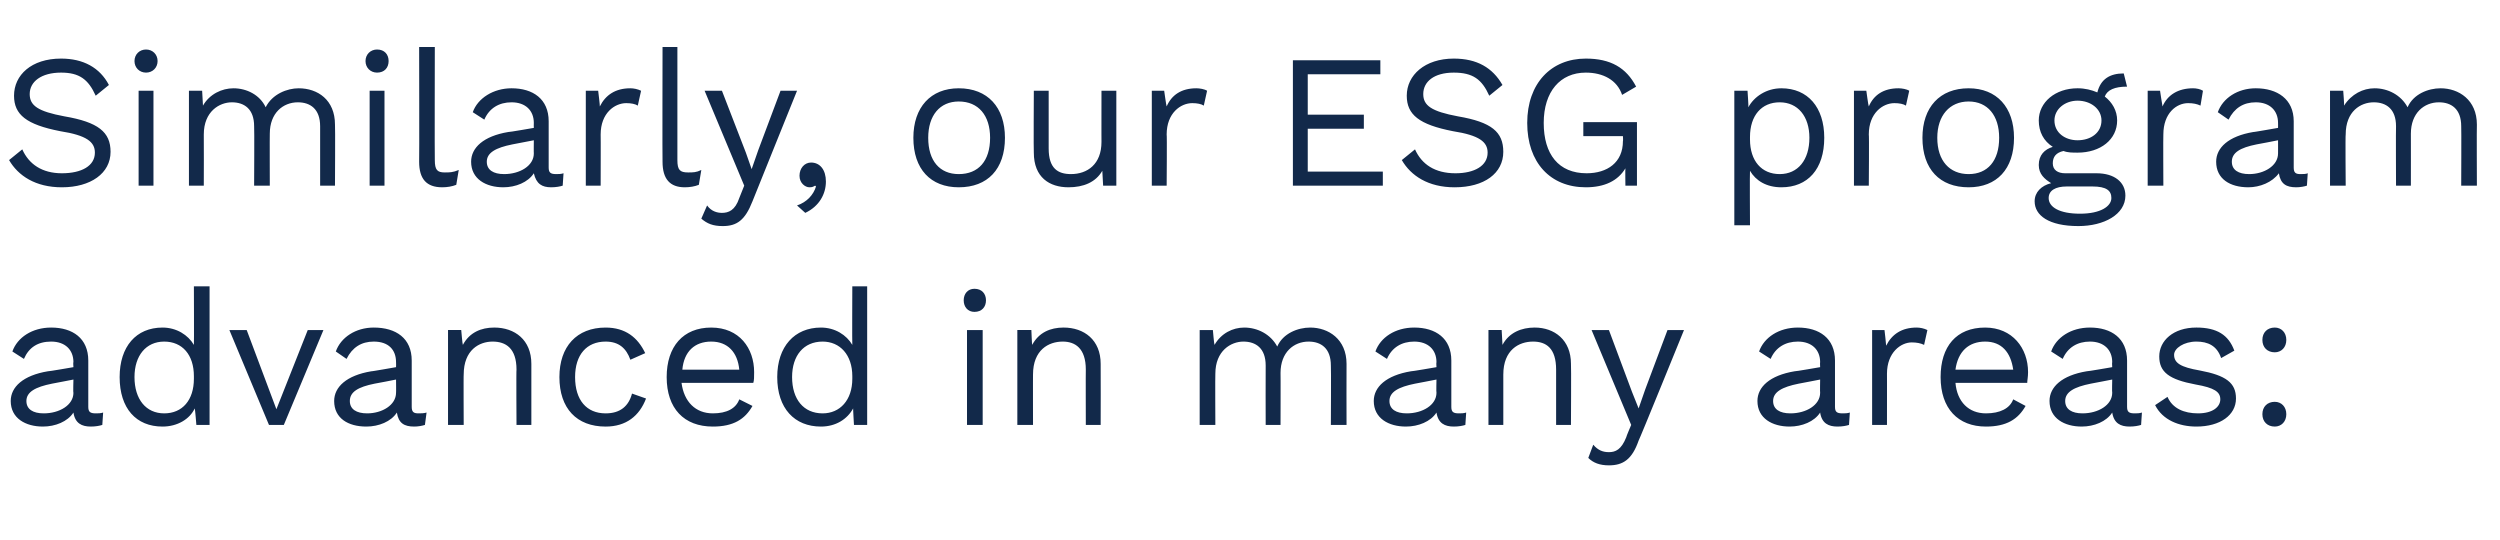
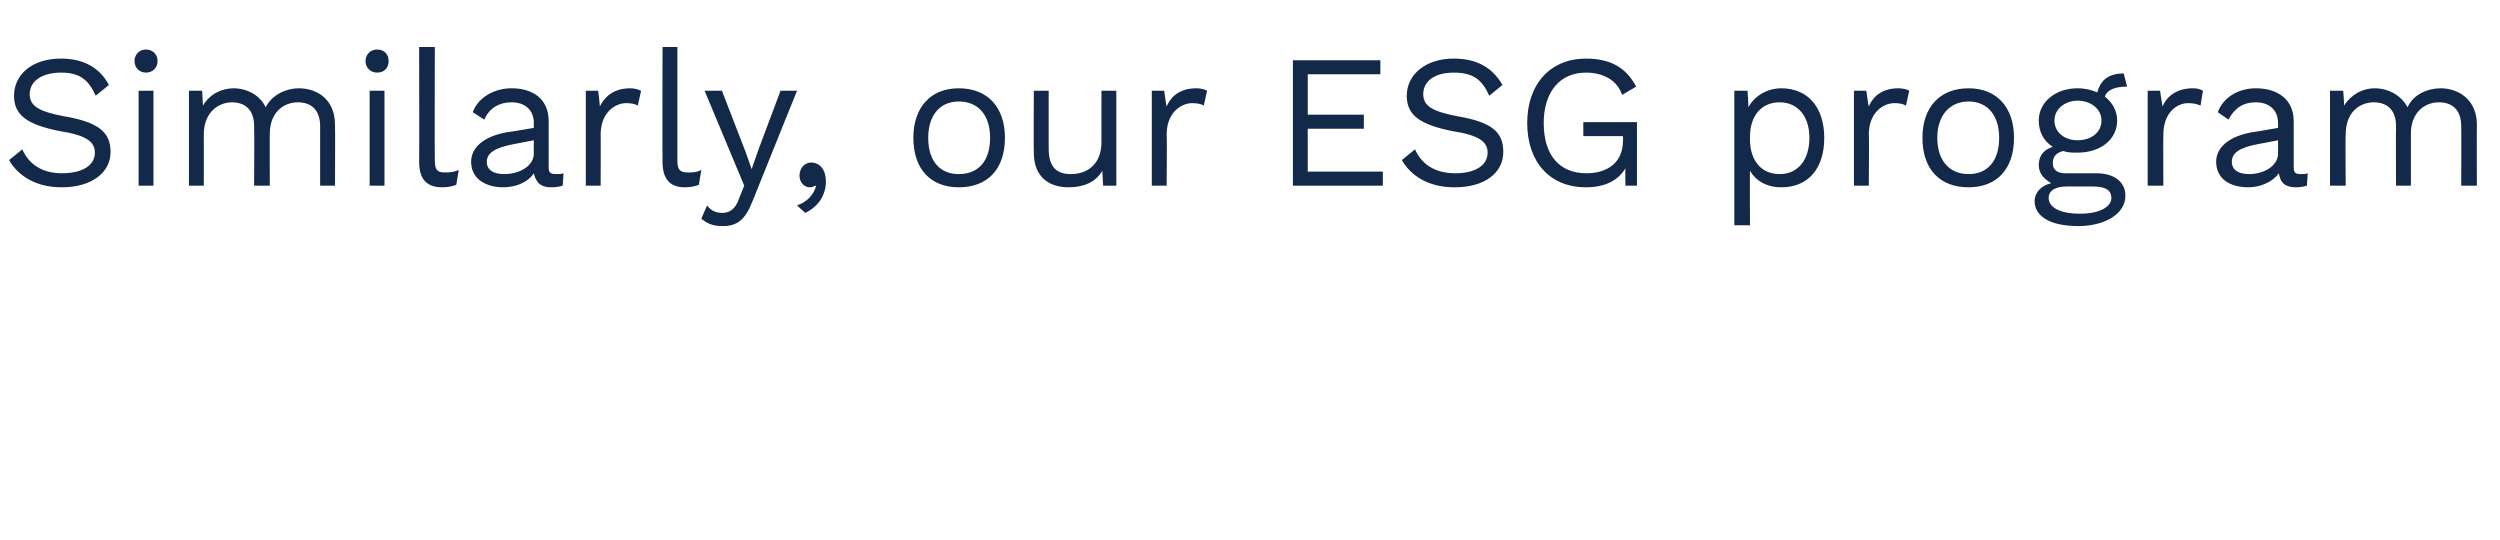
<svg xmlns="http://www.w3.org/2000/svg" version="1.1" width="303px" height="65.5px" viewBox="0 -5 303 65.5" style="top:-5px">
  <desc>Similarly, our ESG program advanced in many areas:</desc>
  <defs />
  <g id="Polygon66882">
-     <path d="m12.5 45c0 0-.1 1.5-.1 1.5c-.3.1-.8.2-1.4.2c-1.1 0-1.9-.4-2.1-1.7c-.7 1.1-2.2 1.7-3.7 1.7c-2.1 0-3.9-1-3.9-3.1c0-1.7 1.5-3.1 4.5-3.6c0 .04 3.1-.5 3.1-.5c0 0-.05-.61 0-.6c0-1.5-1-2.5-2.7-2.5c-1.6 0-2.7.7-3.3 2.1c0 0-1.4-.9-1.4-.9c.6-1.7 2.4-2.9 4.7-2.9c2.6 0 4.5 1.3 4.5 4c0 0 0 5.6 0 5.6c0 .6.2.8.9.8c.3 0 .6 0 .9-.1zm-3.6-2.4c-.05.02 0-1.6 0-1.6c0 0-2.62.51-2.6.5c-2 .4-3.1 1-3.1 2.1c0 1 .8 1.5 2.1 1.5c1.9 0 3.6-1 3.6-2.5zm16.5-12.9l0 16.8l-1.6 0c0 0-.16-2.02-.2-2c-.6 1.3-2.1 2.2-3.9 2.2c-3.2 0-5.2-2.2-5.2-6c0-3.7 2-6 5.2-6c1.7 0 3.1.9 3.8 2.1c.03-.03 0-7.1 0-7.1l1.9 0zm-1.9 11.2c0 0 0-.3 0-.3c0-2.6-1.4-4.2-3.6-4.2c-2.2 0-3.6 1.7-3.6 4.3c0 2.7 1.4 4.4 3.6 4.4c2.2 0 3.6-1.6 3.6-4.2zm15.7-5.9l-4.8 11.5l-1.8 0l-4.8-11.5l2.1 0l3.6 9.6l3.8-9.6l1.9 0zm12.5 10c0 0-.2 1.5-.2 1.5c-.3.1-.8.2-1.3.2c-1.2 0-1.9-.4-2.1-1.7c-.7 1.1-2.2 1.7-3.7 1.7c-2.2 0-3.9-1-3.9-3.1c0-1.7 1.5-3.1 4.5-3.6c-.04.04 3-.5 3-.5c0 0 .02-.61 0-.6c0-1.5-.9-2.5-2.7-2.5c-1.5 0-2.6.7-3.3 2.1c0 0-1.3-.9-1.3-.9c.6-1.7 2.4-2.9 4.6-2.9c2.7 0 4.6 1.3 4.6 4c0 0 0 5.6 0 5.6c0 .6.2.8.8.8c.3 0 .7 0 1-.1zm-3.7-2.4c.02.02 0-1.6 0-1.6c0 0-2.55.51-2.6.5c-2 .4-3 1-3 2.1c0 1 .8 1.5 2.1 1.5c1.8 0 3.5-1 3.5-2.5zm16.4-3.5c0 .02 0 7.4 0 7.4l-1.8 0c0 0-.04-6.74 0-6.7c0-2.6-1.3-3.4-2.9-3.4c-1.6 0-3.5 1-3.5 4c-.03-.04 0 6.1 0 6.1l-1.9 0l0-11.5l1.6 0c0 0 .15 1.77.2 1.8c.8-1.5 2.2-2.1 3.8-2.1c2.5 0 4.5 1.5 4.5 4.4zm13.8-1.3c0 0-1.8.8-1.8.8c-.5-1.4-1.4-2.2-3-2.2c-2.3 0-3.7 1.6-3.7 4.3c0 2.8 1.4 4.4 3.7 4.4c1.8 0 2.8-.9 3.2-2.4c0 0 1.7.6 1.7.6c-.8 2.1-2.4 3.4-4.9 3.4c-3.5 0-5.6-2.2-5.6-6c0-3.7 2.1-6 5.6-6c2.4 0 3.9 1.2 4.8 3.1zm13.1 3.6c0 0-8.7 0-8.7 0c.3 2.3 1.7 3.7 3.8 3.7c1.7 0 2.8-.6 3.2-1.7c0 0 1.6.8 1.6.8c-.9 1.6-2.3 2.5-4.8 2.5c-3.5 0-5.6-2.2-5.6-6c0-3.7 2-6 5.4-6c3.4 0 5.2 2.5 5.2 5.4c0 .6 0 1-.1 1.3zm-8.6-1.6c0 0 6.9 0 6.9 0c-.2-2.1-1.4-3.4-3.4-3.4c-2 0-3.3 1.2-3.5 3.4zm22.4-10.1l0 16.8l-1.6 0c0 0-.12-2.02-.1-2c-.7 1.3-2.1 2.2-3.9 2.2c-3.2 0-5.3-2.2-5.3-6c0-3.7 2.1-6 5.3-6c1.7 0 3.1.9 3.8 2.1c-.03-.03 0-7.1 0-7.1l1.8 0zm-1.8 11.2c0 0 0-.3 0-.3c0-2.6-1.5-4.2-3.6-4.2c-2.3 0-3.7 1.7-3.7 4.3c0 2.7 1.4 4.4 3.7 4.4c2.1 0 3.6-1.6 3.6-4.2zm13.5-9.5c0-.8.5-1.4 1.3-1.4c.9 0 1.4.6 1.4 1.4c0 .8-.5 1.4-1.4 1.4c-.8 0-1.3-.6-1.3-1.4zm2.3 15.1l-1.9 0l0-11.5l1.9 0l0 11.5zm14.3-7.4c.02.02 0 7.4 0 7.4l-1.8 0c0 0-.02-6.74 0-6.7c0-2.6-1.3-3.4-2.8-3.4c-1.7 0-3.6 1-3.6 4c-.01-.04 0 6.1 0 6.1l-1.9 0l0-11.5l1.7 0c0 0 .07 1.77.1 1.8c.8-1.5 2.2-2.1 3.8-2.1c2.5 0 4.5 1.5 4.5 4.4zm29.8 0c-.02.02 0 7.4 0 7.4l-1.9 0c0 0 .04-7.2 0-7.2c0-2.1-1.2-2.9-2.7-2.9c-1.8 0-3.4 1.3-3.4 3.8c.02-.02 0 6.3 0 6.3l-1.8 0c0 0-.02-7.2 0-7.2c0-2.1-1.2-2.9-2.7-2.9c-1.5 0-3.4 1.1-3.4 3.9c-.03.04 0 6.2 0 6.2l-1.9 0l0-11.5l1.6 0c0 0 .15 1.77.2 1.8c.8-1.4 2.2-2.1 3.6-2.1c1.6 0 3.2.8 4 2.3c.7-1.6 2.5-2.3 4-2.3c2.2 0 4.4 1.4 4.4 4.4zm14.5 5.9c0 0-.1 1.5-.1 1.5c-.3.1-.8.2-1.4.2c-1.1 0-1.9-.4-2.1-1.7c-.7 1.1-2.2 1.7-3.7 1.7c-2.1 0-3.9-1-3.9-3.1c0-1.7 1.5-3.1 4.5-3.6c0 .04 3.1-.5 3.1-.5c0 0-.04-.61 0-.6c0-1.5-1-2.5-2.7-2.5c-1.5 0-2.7.7-3.3 2.1c0 0-1.4-.9-1.4-.9c.6-1.7 2.4-2.9 4.7-2.9c2.6 0 4.5 1.3 4.5 4c0 0 0 5.6 0 5.6c0 .6.2.8.9.8c.3 0 .6 0 .9-.1zm-3.6-2.4c-.04.02 0-1.6 0-1.6c0 0-2.61.51-2.6.5c-2 .4-3.1 1-3.1 2.1c0 1 .8 1.5 2.1 1.5c1.9 0 3.6-1 3.6-2.5zm16.3-3.5c.04.02 0 7.4 0 7.4l-1.8 0c0 0 0-6.74 0-6.7c0-2.6-1.2-3.4-2.8-3.4c-1.7 0-3.6 1-3.6 4c0-.04 0 6.1 0 6.1l-1.8 0l0-11.5l1.6 0c0 0 .09 1.77.1 1.8c.8-1.5 2.3-2.1 3.9-2.1c2.4 0 4.4 1.5 4.4 4.4zm8.2 9.3c-.8 2.3-1.9 3-3.6 3c-1.1 0-1.9-.3-2.5-.9c0 0 .6-1.6.6-1.6c.6.7 1.2.9 1.9.9c.8 0 1.5-.3 2.1-1.8c-.02-.05.6-1.5.6-1.5l-4.8-11.5l2.1 0l2.8 7.5l.8 2l.8-2.3l2.7-7.2l2 0c0 0-5.45 13.41-5.5 13.4zm25.6-3.4c0 0-.1 1.5-.1 1.5c-.3.1-.8.2-1.4.2c-1.1 0-1.9-.4-2.1-1.7c-.7 1.1-2.2 1.7-3.7 1.7c-2.1 0-3.9-1-3.9-3.1c0-1.7 1.5-3.1 4.5-3.6c.01.04 3.1-.5 3.1-.5c0 0-.03-.61 0-.6c0-1.5-1-2.5-2.7-2.5c-1.5 0-2.7.7-3.3 2.1c0 0-1.4-.9-1.4-.9c.6-1.7 2.4-2.9 4.7-2.9c2.6 0 4.5 1.3 4.5 4c0 0 0 5.6 0 5.6c0 .6.2.8.9.8c.3 0 .6 0 .9-.1zm-3.6-2.4c-.03.02 0-1.6 0-1.6c0 0-2.61.51-2.6.5c-2 .4-3.1 1-3.1 2.1c0 1 .8 1.5 2.1 1.5c1.9 0 3.6-1 3.6-2.5zm13-7.6c0 0-.4 1.8-.4 1.8c-.4-.2-.9-.3-1.5-.3c-1.3 0-3 1.2-3 3.8c.01-.03 0 6.2 0 6.2l-1.8 0l0-11.5l1.5 0c0 0 .22 1.87.2 1.9c.7-1.4 1.9-2.2 3.7-2.2c.4 0 .9.1 1.3.3zm12.1 6.4c0 0-8.7 0-8.7 0c.2 2.3 1.6 3.7 3.7 3.7c1.7 0 2.9-.6 3.3-1.7c0 0 1.5.8 1.5.8c-.9 1.6-2.3 2.5-4.8 2.5c-3.4 0-5.5-2.2-5.5-6c0-3.7 1.9-6 5.4-6c3.3 0 5.2 2.5 5.2 5.4c0 .6-.1 1-.1 1.3zm-8.7-1.6c0 0 7 0 7 0c-.3-2.1-1.4-3.4-3.4-3.4c-2 0-3.3 1.2-3.6 3.4zm22.6 5.2c0 0-.1 1.5-.1 1.5c-.3.1-.8.2-1.4.2c-1.1 0-1.9-.4-2.1-1.7c-.7 1.1-2.2 1.7-3.7 1.7c-2.1 0-3.9-1-3.9-3.1c0-1.7 1.5-3.1 4.5-3.6c0 .04 3.1-.5 3.1-.5c0 0-.04-.61 0-.6c0-1.5-1-2.5-2.7-2.5c-1.5 0-2.7.7-3.3 2.1c0 0-1.4-.9-1.4-.9c.6-1.7 2.4-2.9 4.7-2.9c2.6 0 4.5 1.3 4.5 4c0 0 0 5.6 0 5.6c0 .6.2.8.9.8c.3 0 .6 0 .9-.1zm-3.6-2.4c-.04.02 0-1.6 0-1.6c0 0-2.61.51-2.6.5c-2 .4-3.1 1-3.1 2.1c0 1 .8 1.5 2.1 1.5c1.9 0 3.6-1 3.6-2.5zm5.2 1.5c0 0 1.5-1 1.5-1c.6 1.4 2 2 3.7 2c1.8 0 2.7-.8 2.7-1.7c0-.9-.7-1.4-3-1.8c-3.2-.6-4.4-1.5-4.4-3.4c0-1.9 1.7-3.5 4.5-3.5c2.5 0 3.9.9 4.6 2.8c0 0-1.6.9-1.6.9c-.5-1.5-1.6-2-3-2c-1.5 0-2.7.8-2.7 1.6c0 1 .8 1.5 3.1 1.9c3.2.6 4.4 1.5 4.4 3.4c0 2-1.9 3.4-4.8 3.4c-2.1 0-4.1-.8-5-2.6zm15.9-7.9c0 .9-.6 1.5-1.4 1.5c-.9 0-1.5-.6-1.5-1.5c0-.9.6-1.5 1.5-1.5c.8 0 1.4.6 1.4 1.5zm0 9c0 .9-.6 1.5-1.4 1.5c-.9 0-1.5-.6-1.5-1.5c0-.9.6-1.5 1.5-1.5c.8 0 1.4.6 1.4 1.5z" stroke="none" fill="#12294a" />
-   </g>
+     </g>
  <g id="Polygon66881">
    <path d="m13.2 5.3c0 0-1.6 1.3-1.6 1.3c-.9-2-2-2.8-4.2-2.8c-2.4 0-3.8 1.1-3.8 2.6c0 1.4 1 2.1 4.2 2.7c4.1.7 5.6 1.9 5.6 4.3c0 2.6-2.4 4.3-5.9 4.3c-3.2 0-5.3-1.4-6.4-3.3c0 0 1.6-1.3 1.6-1.3c.8 1.8 2.4 2.9 4.8 2.9c2.4 0 4-.9 4-2.5c0-1.3-1-2.1-4.2-2.6c-4.1-.8-5.6-2-5.6-4.3c0-2.5 2.1-4.5 5.7-4.5c2.7 0 4.7 1.1 5.8 3.2zm3.1-2.9c0-.8.6-1.4 1.4-1.4c.8 0 1.4.6 1.4 1.4c0 .8-.6 1.4-1.4 1.4c-.8 0-1.4-.6-1.4-1.4zm2.3 15.1l-1.8 0l0-11.5l1.8 0l0 11.5zm22-7.4c.04.02 0 7.4 0 7.4l-1.8 0c0 0 0-7.2 0-7.2c0-2.1-1.2-2.9-2.7-2.9c-1.8 0-3.4 1.3-3.4 3.8c-.02-.02 0 6.3 0 6.3l-1.9 0c0 0 .04-7.2 0-7.2c0-2.1-1.2-2.9-2.7-2.9c-1.5 0-3.4 1.1-3.4 3.9c.02.04 0 6.2 0 6.2l-1.8 0l0-11.5l1.6 0c0 0 .11 1.77.1 1.8c.8-1.4 2.3-2.1 3.7-2.1c1.6 0 3.2.8 3.9 2.3c.8-1.6 2.6-2.3 4-2.3c2.3 0 4.4 1.4 4.4 4.4zm3.7-7.7c0-.8.6-1.4 1.4-1.4c.9 0 1.4.6 1.4 1.4c0 .8-.5 1.4-1.4 1.4c-.8 0-1.4-.6-1.4-1.4zm2.3 15.1l-1.8 0l0-11.5l1.8 0l0 11.5zm6.1-3.1c0 1.2.3 1.5 1.2 1.5c.6 0 1 0 1.7-.3c0 0-.3 1.8-.3 1.8c-.5.2-1.1.3-1.7.3c-1.9 0-2.8-1-2.8-3.1c.03.03 0-13.9 0-13.9l1.9 0c0 0-.03 13.7 0 13.7zm15.6 1.6c0 0-.1 1.5-.1 1.5c-.3.1-.8.2-1.4.2c-1.1 0-1.8-.4-2.1-1.7c-.7 1.1-2.2 1.7-3.7 1.7c-2.1 0-3.9-1-3.9-3.1c0-1.7 1.5-3.1 4.5-3.6c.02.04 3.1-.5 3.1-.5c0 0-.02-.61 0-.6c0-1.5-1-2.5-2.7-2.5c-1.5 0-2.7.7-3.3 2.1c0 0-1.4-.9-1.4-.9c.6-1.7 2.5-2.9 4.7-2.9c2.6 0 4.5 1.3 4.5 4c0 0 0 5.6 0 5.6c0 .6.2.8.9.8c.3 0 .6 0 .9-.1zm-3.6-2.4c-.02.02 0-1.6 0-1.6c0 0-2.6.51-2.6.5c-2 .4-3.1 1-3.1 2.1c0 1 .8 1.5 2.1 1.5c1.9 0 3.6-1 3.6-2.5zm13-7.6c0 0-.4 1.8-.4 1.8c-.3-.2-.8-.3-1.4-.3c-1.4 0-3.1 1.2-3.1 3.8c.02-.03 0 6.2 0 6.2l-1.8 0l0-11.5l1.5 0c0 0 .23 1.87.2 1.9c.7-1.4 1.9-2.2 3.7-2.2c.4 0 .9.1 1.3.3zm4.4 8.4c0 1.2.3 1.5 1.3 1.5c.6 0 1 0 1.6-.3c0 0-.3 1.8-.3 1.8c-.5.2-1.1.3-1.7.3c-1.8 0-2.7-1-2.7-3.1c-.03.03 0-13.9 0-13.9l1.8 0c0 0 .01 13.7 0 13.7zm9.1 5c-.9 2.3-1.9 3-3.6 3c-1.2 0-1.9-.3-2.6-.9c0 0 .7-1.6.7-1.6c.5.7 1.2.9 1.8.9c.8 0 1.6-.3 2.1-1.8c.03-.05.6-1.5.6-1.5l-4.8-11.5l2.1 0l2.9 7.5l.7 2l.8-2.3l2.7-7.2l2 0c0 0-5.41 13.41-5.4 13.4zm8.9-2.4c0 1.5-.8 3-2.5 3.8c0 0-1-.9-1-.9c1.2-.4 2-1.3 2.3-2.3c0 0-.1-.1-.1-.1c-.2.1-.3.2-.7.2c-.5 0-1.2-.5-1.2-1.4c0-.9.6-1.6 1.4-1.6c1.1 0 1.8.9 1.8 2.3zm21.7-5.3c0 3.8-2.1 6-5.6 6c-3.4 0-5.5-2.2-5.5-6c0-3.7 2.1-6 5.5-6c3.5 0 5.6 2.3 5.6 6zm-9.3 0c0 2.8 1.4 4.4 3.7 4.4c2.4 0 3.8-1.6 3.8-4.4c0-2.7-1.4-4.4-3.8-4.4c-2.3 0-3.7 1.7-3.7 4.4zm22.8-5.7l0 11.5l-1.6 0c0 0-.09-1.77-.1-1.8c-.8 1.4-2.3 2-4.1 2c-2.3 0-4.2-1.2-4.2-4.2c-.04 0 0-7.5 0-7.5l1.8 0c0 0 0 7.02 0 7c0 2.4 1.1 3.1 2.7 3.1c2 0 3.7-1.2 3.7-3.9c-.01.04 0-6.2 0-6.2l1.8 0zm11 0c0 0-.4 1.8-.4 1.8c-.3-.2-.8-.3-1.4-.3c-1.4 0-3.1 1.2-3.1 3.8c.05-.03 0 6.2 0 6.2l-1.8 0l0-11.5l1.5 0c0 0 .26 1.87.3 1.9c.6-1.4 1.8-2.2 3.6-2.2c.4 0 1 .1 1.3.3zm21.3 9.8l0 1.7l-10.9 0l0-15.2l10.6 0l0 1.7l-8.8 0l0 4.9l6.8 0l0 1.7l-6.8 0l0 5.2l9.1 0zm14.5-10.5c0 0-1.6 1.3-1.6 1.3c-.9-2-2-2.8-4.3-2.8c-2.4 0-3.7 1.1-3.7 2.6c0 1.4 1 2.1 4.2 2.7c4.1.7 5.5 1.9 5.5 4.3c0 2.6-2.3 4.3-5.9 4.3c-3.2 0-5.3-1.4-6.4-3.3c0 0 1.6-1.3 1.6-1.3c.8 1.8 2.4 2.9 4.9 2.9c2.3 0 3.9-.9 3.9-2.5c0-1.3-1-2.1-4.2-2.6c-4.1-.8-5.6-2-5.6-4.3c0-2.5 2.2-4.5 5.7-4.5c2.8 0 4.7 1.1 5.9 3.2zm16.3 4.5l0 7.7l-1.4 0c0 0-.03-2.07 0-2.1c-.9 1.5-2.5 2.3-4.8 2.3c-4.3 0-7.1-3-7.1-7.8c0-4.8 2.9-7.8 7.1-7.8c3 0 4.9 1.1 6.1 3.4c0 0-1.7 1-1.7 1c-.6-1.8-2.3-2.7-4.4-2.7c-3.1 0-5.1 2.3-5.1 6.1c0 3.8 1.8 6.1 5.2 6.1c2.5 0 4.4-1.3 4.4-3.9c.04-.03 0-.6 0-.6l-4.8 0l0-1.7l6.5 0zm22.7 1.9c0 3.8-2 6-5.2 6c-1.8 0-3.1-.8-3.8-2c-.04-.01 0 6.6 0 6.6l-1.9 0l0-16.3l1.6 0c0 0 .14 1.98.1 2c.7-1.3 2.2-2.3 4-2.3c3.2 0 5.2 2.3 5.2 6zm-1.8 0c0-2.6-1.4-4.3-3.6-4.3c-2.2 0-3.6 1.6-3.6 4.2c0 0 0 .3 0 .3c0 2.6 1.4 4.2 3.6 4.2c2.2 0 3.6-1.7 3.6-4.4zm12.1-5.7c0 0-.4 1.8-.4 1.8c-.3-.2-.8-.3-1.4-.3c-1.4 0-3.1 1.2-3.1 3.8c.05-.03 0 6.2 0 6.2l-1.8 0l0-11.5l1.5 0c0 0 .25 1.87.3 1.9c.6-1.4 1.8-2.2 3.6-2.2c.4 0 1 .1 1.3.3zm12.7 5.7c0 3.8-2.1 6-5.5 6c-3.5 0-5.6-2.2-5.6-6c0-3.7 2.1-6 5.6-6c3.4 0 5.5 2.3 5.5 6zm-9.3 0c0 2.8 1.5 4.4 3.8 4.4c2.3 0 3.7-1.6 3.7-4.4c0-2.7-1.4-4.4-3.7-4.4c-2.3 0-3.8 1.7-3.8 4.4zm22.8 7c0 2.3-2.6 3.7-5.7 3.7c-3.6 0-5.3-1.3-5.3-3c0-1.1.8-1.9 2-2.2c-.8-.5-1.5-1.1-1.5-2.2c0-1.2.7-1.9 1.7-2.2c-1.1-.7-1.7-1.8-1.7-3.2c0-2.2 2-3.9 4.7-3.9c.9 0 1.7.2 2.4.5c.4-1.6 1.5-2.3 3.2-2.3c0 0 .4 1.6.4 1.6c-1.5 0-2.4.4-2.7 1.2c.9.7 1.5 1.7 1.5 2.9c0 2.3-2 3.9-4.8 3.9c-.6 0-1.2 0-1.7-.2c-.9.2-1.3.7-1.3 1.5c0 .8.6 1.2 1.5 1.2c0 0 3.8 0 3.8 0c2.2 0 3.5 1.1 3.5 2.7zm-8.6-9.1c0 1.5 1.3 2.4 2.8 2.4c1.6 0 2.9-.9 2.9-2.4c0-1.4-1.3-2.4-2.9-2.4c-1.5 0-2.8 1-2.8 2.4zm6.9 9.4c0-.9-.6-1.4-2.3-1.4c0 0-3.1 0-3.1 0c-1.4 0-2.2.5-2.2 1.4c0 1.1 1.3 1.9 3.8 1.9c2.5 0 3.8-.9 3.8-1.9zm11.1-13c0 0-.3 1.8-.3 1.8c-.4-.2-.9-.3-1.5-.3c-1.4 0-3 1.2-3 3.8c-.03-.03 0 6.2 0 6.2l-1.9 0l0-11.5l1.5 0c0 0 .28 1.87.3 1.9c.6-1.4 1.9-2.2 3.7-2.2c.4 0 .9.1 1.2.3zm12.7 10c0 0-.1 1.5-.1 1.5c-.3.1-.8.2-1.3.2c-1.2 0-1.9-.4-2.1-1.7c-.8 1.1-2.3 1.7-3.7 1.7c-2.2 0-3.9-1-3.9-3.1c0-1.7 1.5-3.1 4.5-3.6c-.05.04 3-.5 3-.5c0 0 .01-.61 0-.6c0-1.5-1-2.5-2.7-2.5c-1.5 0-2.6.7-3.3 2.1c0 0-1.3-.9-1.3-.9c.6-1.7 2.4-2.9 4.6-2.9c2.6 0 4.6 1.3 4.6 4c0 0 0 5.6 0 5.6c0 .6.2.8.8.8c.3 0 .7 0 .9-.1zm-3.6-2.4c.01.02 0-1.6 0-1.6c0 0-2.56.51-2.6.5c-2 .4-3 1-3 2.1c0 1 .8 1.5 2.1 1.5c1.8 0 3.5-1 3.5-2.5zm24.1-3.5c-.03.02 0 7.4 0 7.4l-1.9 0c0 0 .03-7.2 0-7.2c0-2.1-1.2-2.9-2.7-2.9c-1.8 0-3.4 1.3-3.4 3.8c.01-.02 0 6.3 0 6.3l-1.8 0c0 0-.03-7.2 0-7.2c0-2.1-1.2-2.9-2.7-2.9c-1.6 0-3.4 1.1-3.4 3.9c-.05.04 0 6.2 0 6.2l-1.9 0l0-11.5l1.6 0c0 0 .14 1.77.1 1.8c.9-1.4 2.3-2.1 3.7-2.1c1.6 0 3.2.8 4 2.3c.7-1.6 2.5-2.3 4-2.3c2.2 0 4.4 1.4 4.4 4.4z" stroke="none" fill="#12294a" />
  </g>
</svg>